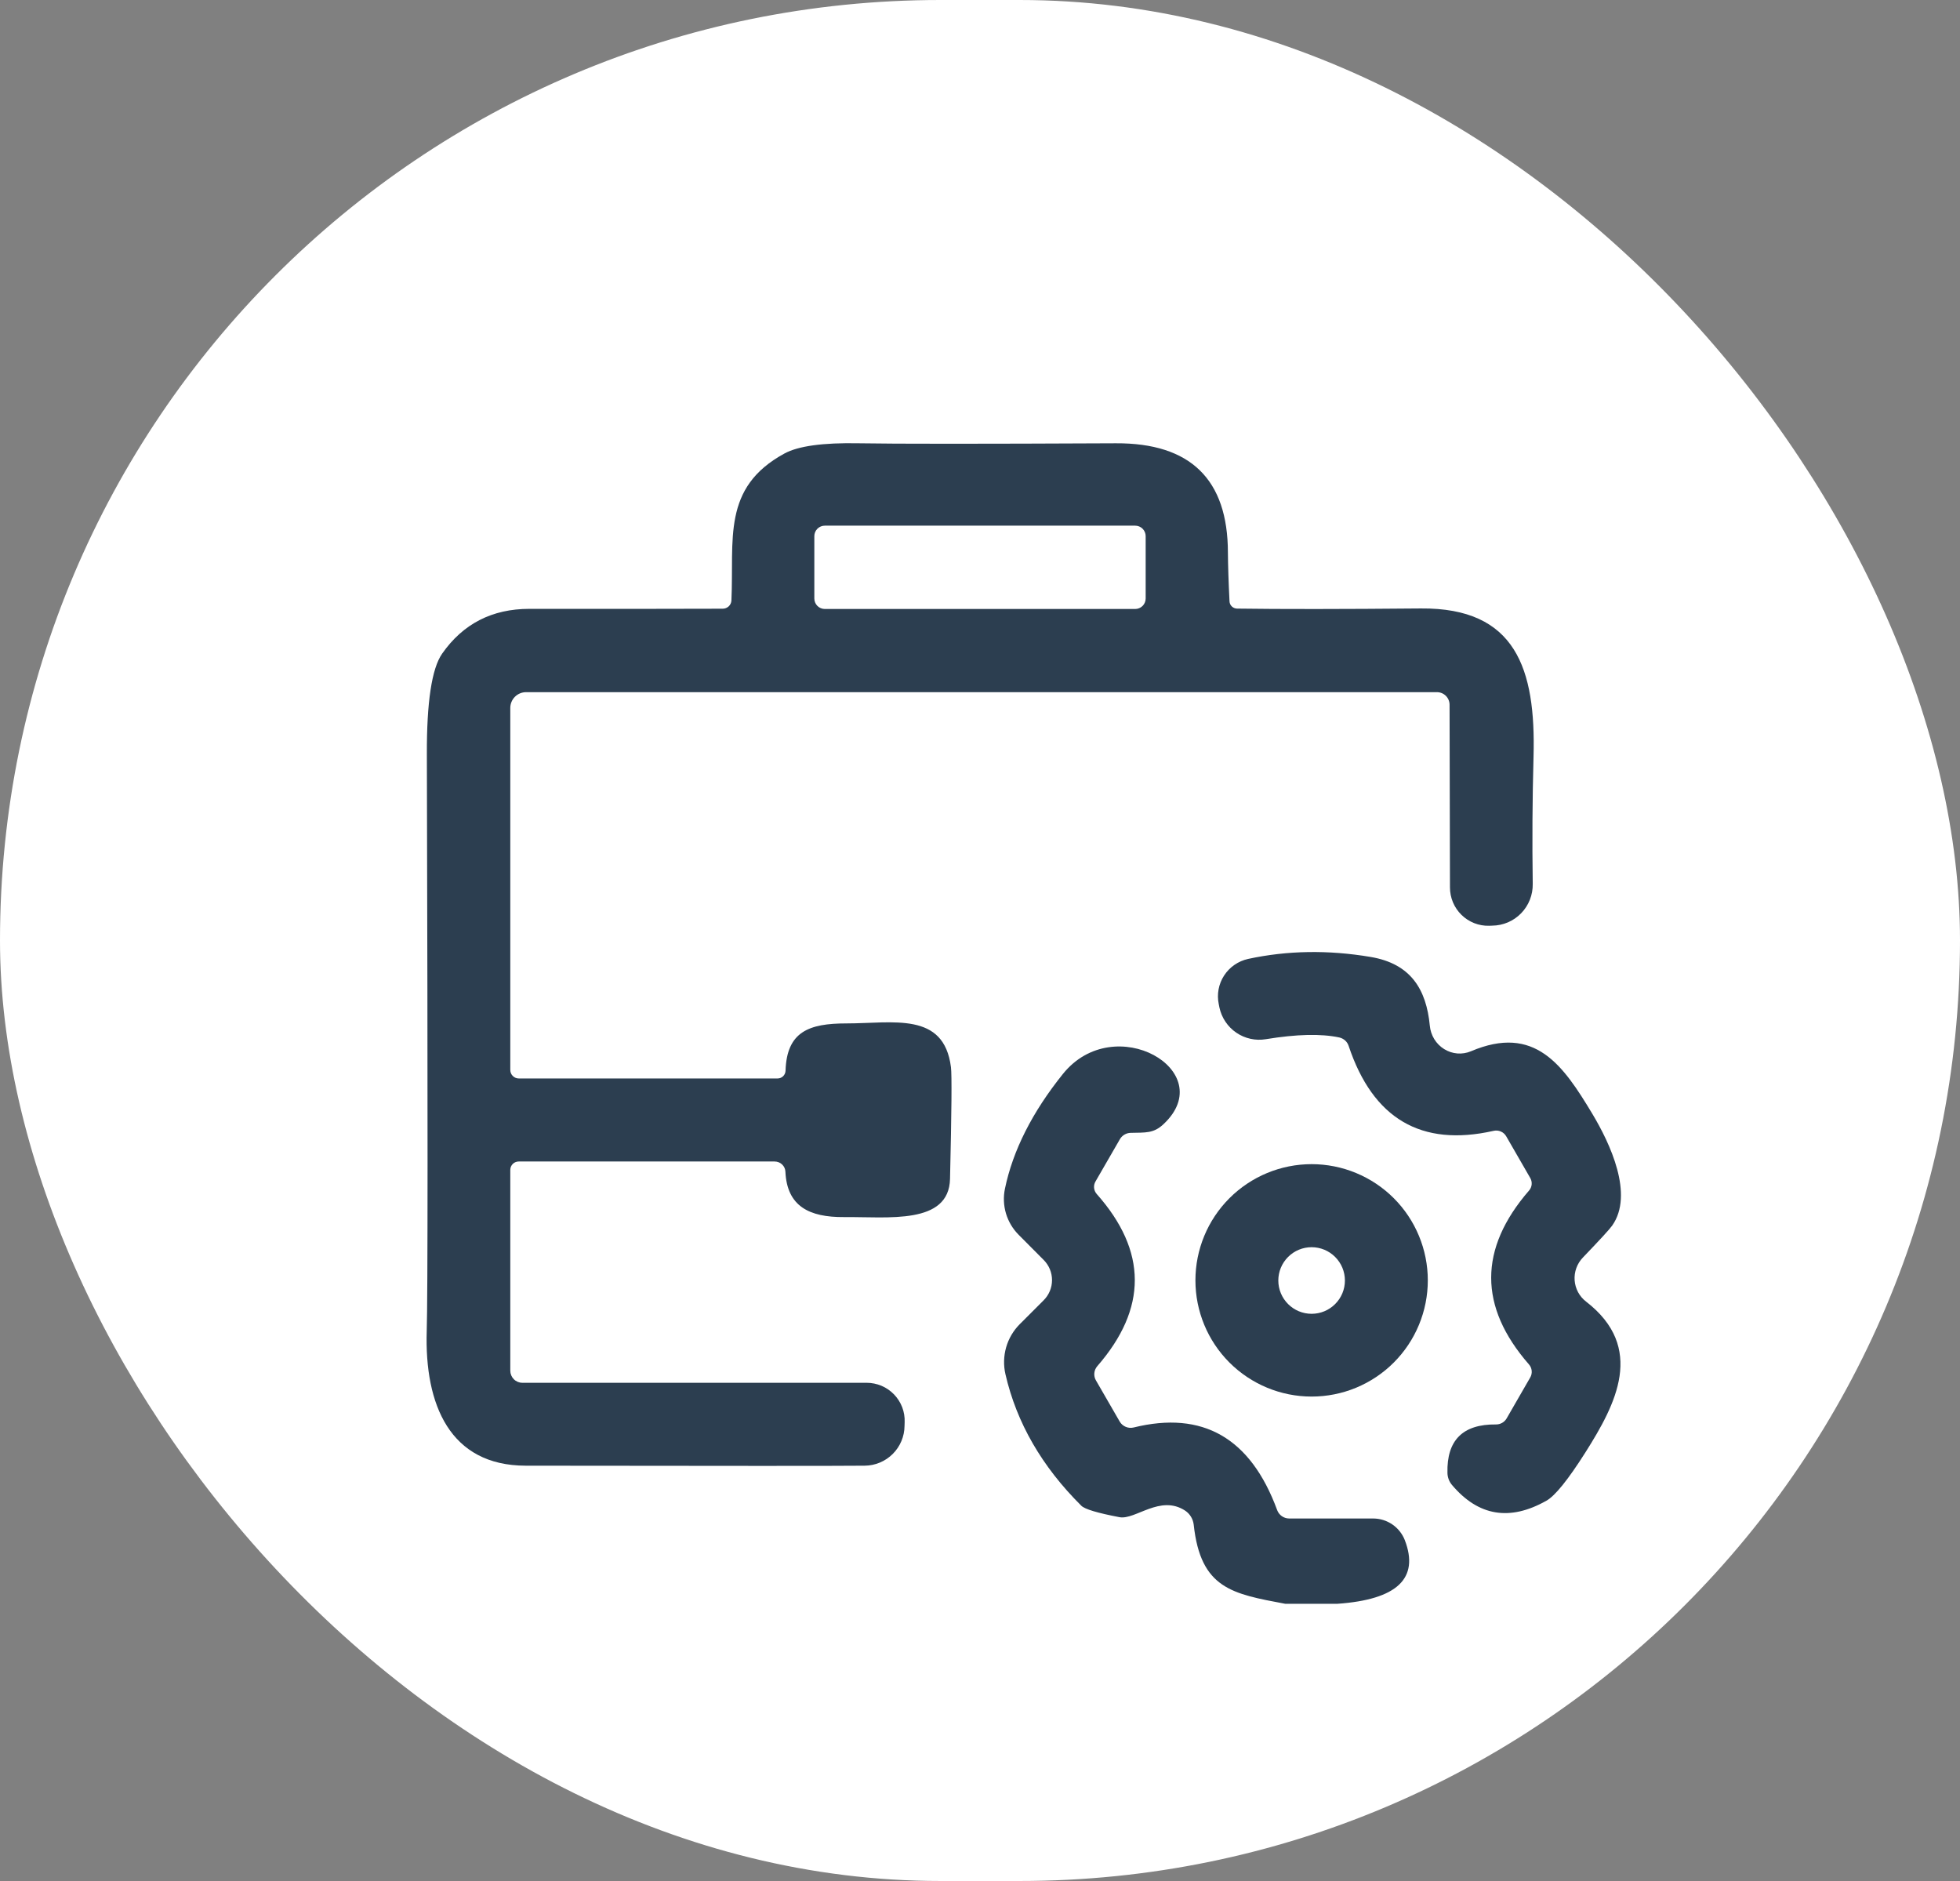
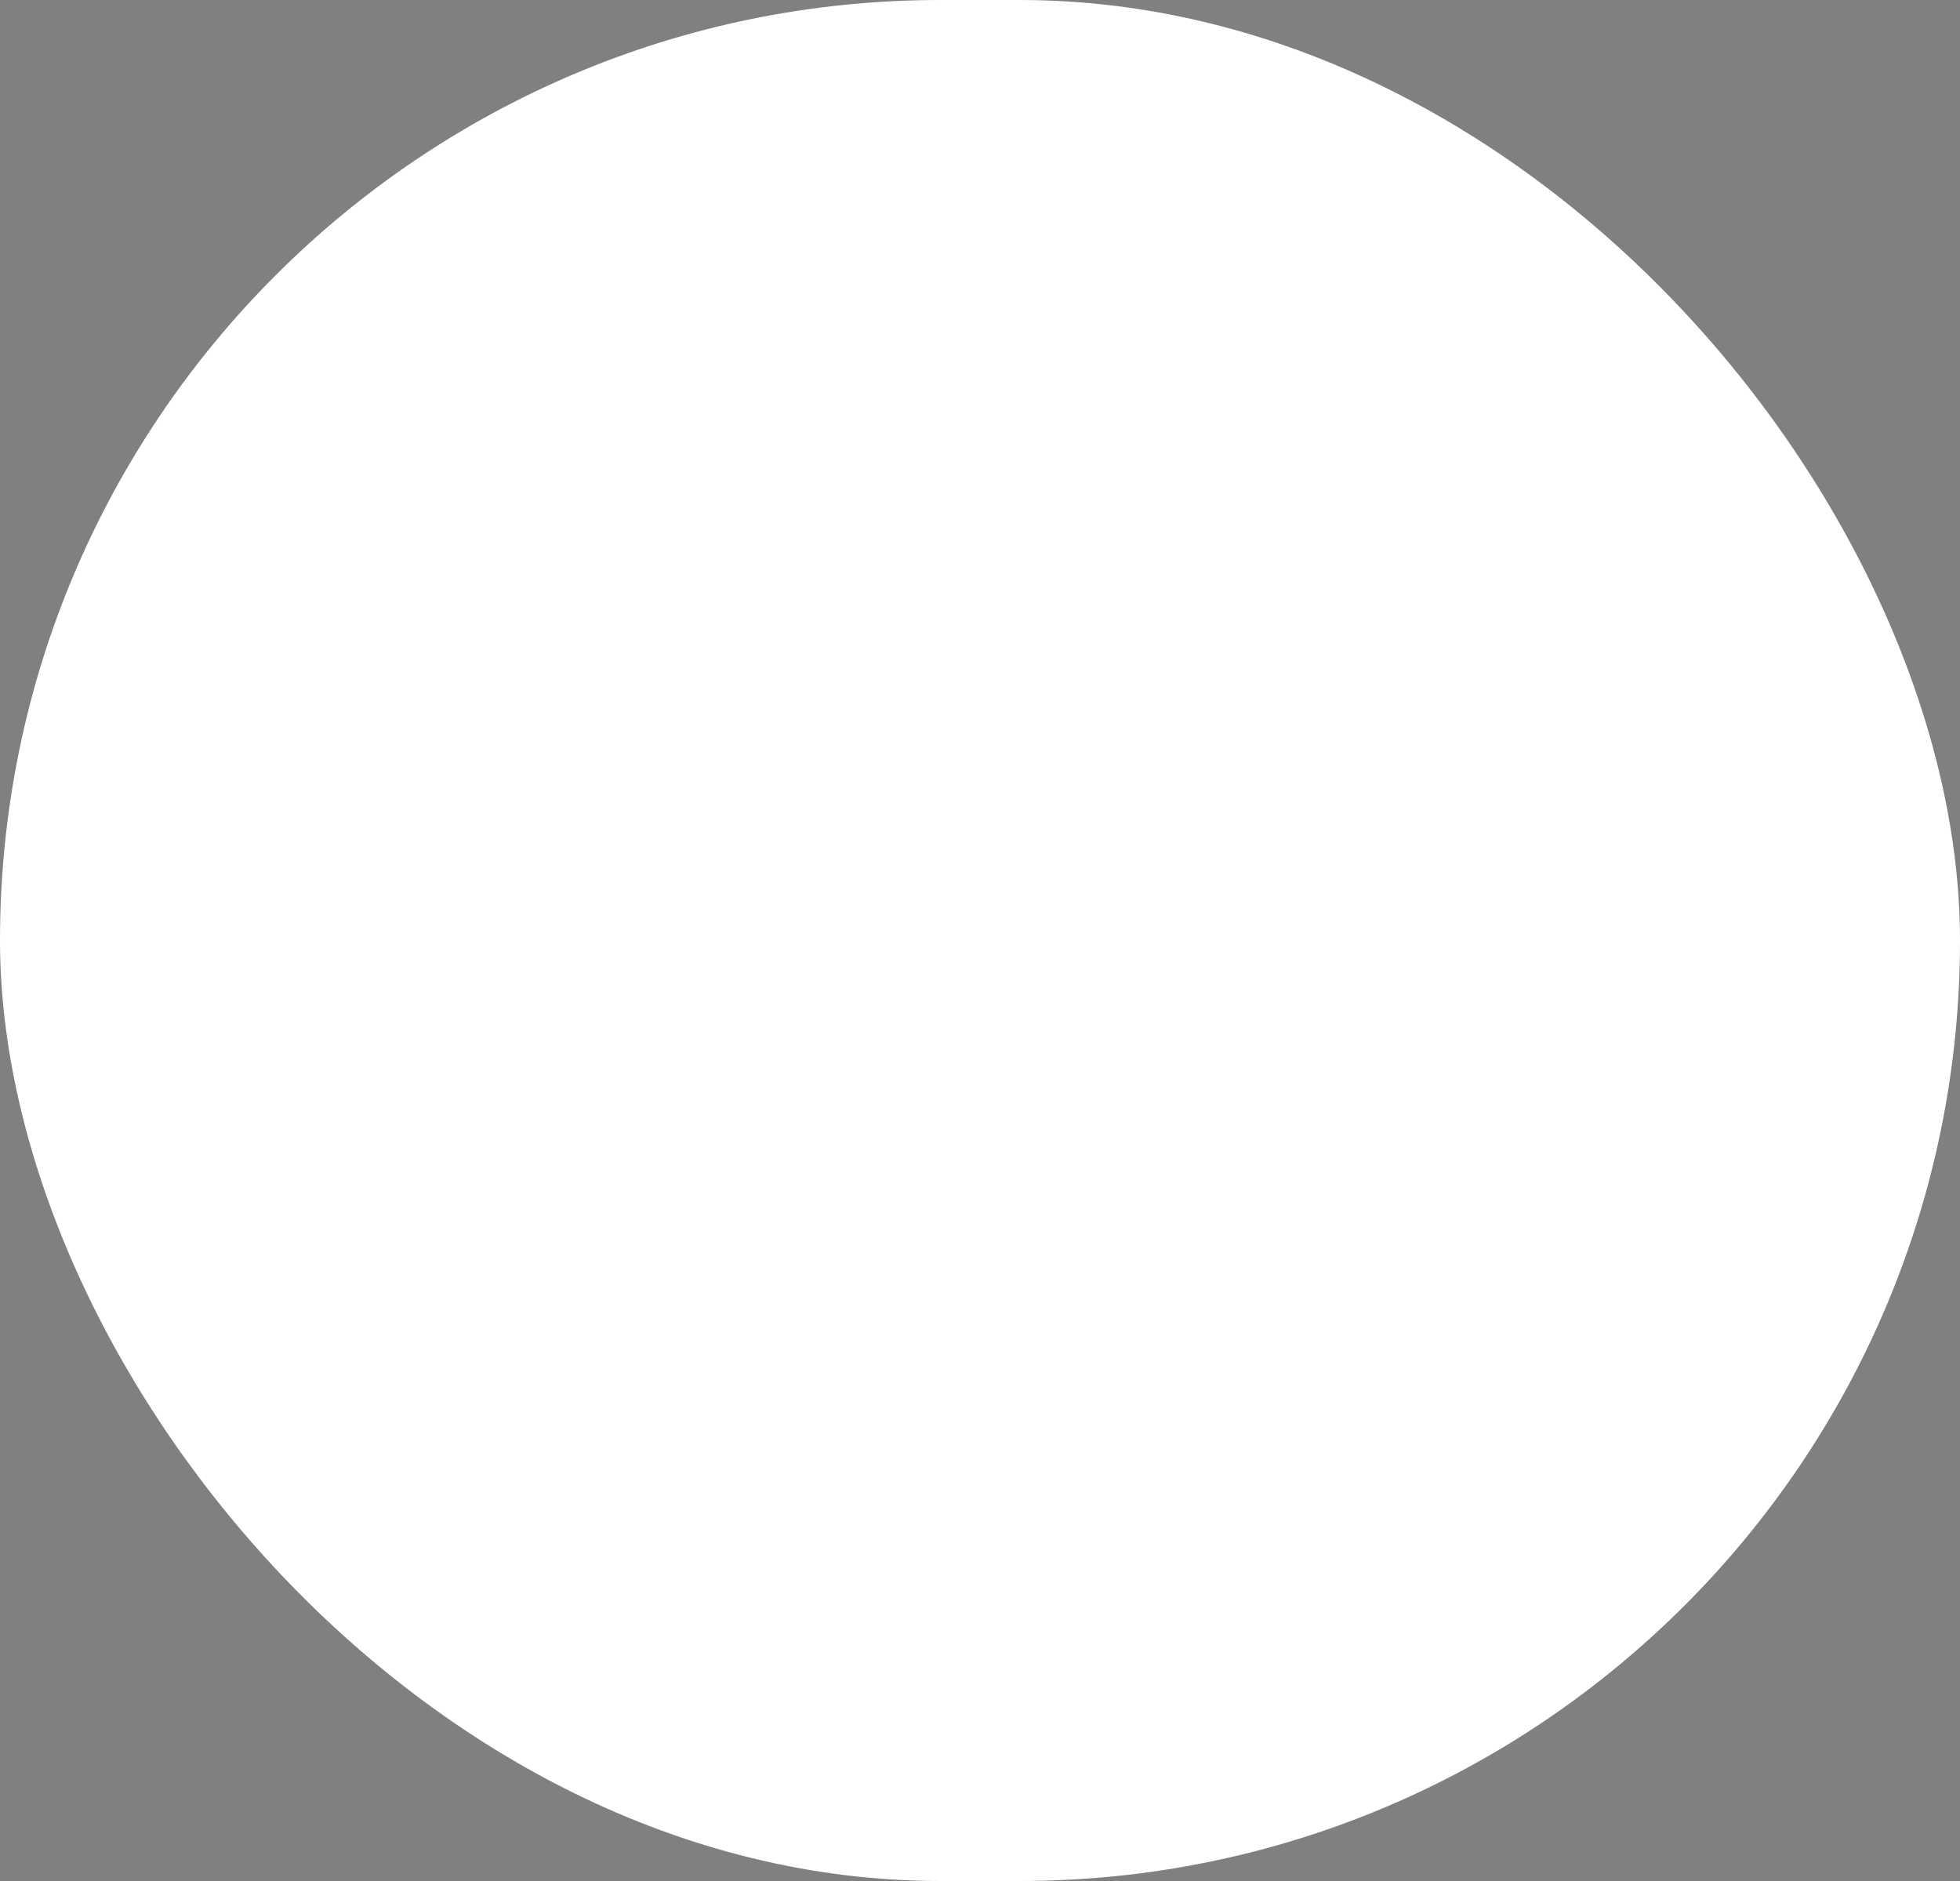
<svg xmlns="http://www.w3.org/2000/svg" width="99" height="95" viewBox="0 0 99 95" fill="none">
  <rect x="0" y="0" width="99" height="95" fill="#808080" stroke="none" />
  <rect width="99" height="95" rx="47.5" fill="white" />
  <g clip-path="url(#clip0_467_8202)">
    <path d="M39.128 58.662H26.197C26.142 58.662 26.087 58.673 26.036 58.694C25.985 58.715 25.938 58.747 25.899 58.786C25.86 58.825 25.829 58.872 25.807 58.923C25.786 58.974 25.775 59.029 25.775 59.084V69.228C25.775 69.39 25.84 69.545 25.954 69.659C26.068 69.774 26.223 69.838 26.385 69.838H43.771C44.03 69.838 44.286 69.89 44.525 69.99C44.763 70.091 44.978 70.239 45.158 70.425C45.337 70.611 45.477 70.831 45.57 71.072C45.662 71.313 45.704 71.57 45.694 71.828L45.688 72.015C45.684 72.546 45.471 73.054 45.095 73.43C44.719 73.806 44.21 74.02 43.678 74.025C42.454 74.039 36.745 74.039 26.552 74.025C22.727 74.019 21.44 70.95 21.554 67.225C21.608 65.617 21.61 55.908 21.561 38.1C21.552 35.46 21.809 33.765 22.331 33.015C23.386 31.505 24.855 30.75 26.74 30.75C30.394 30.755 33.648 30.752 36.502 30.743C36.616 30.744 36.725 30.7 36.808 30.623C36.89 30.546 36.939 30.44 36.944 30.328C37.085 27.259 36.442 24.633 39.624 22.904C40.321 22.525 41.572 22.353 43.376 22.388C45.216 22.42 49.545 22.42 56.361 22.388C60.131 22.37 62.018 24.211 62.022 27.909C62.027 28.552 62.053 29.374 62.103 30.375C62.108 30.471 62.15 30.563 62.221 30.63C62.292 30.697 62.386 30.735 62.484 30.737C64.687 30.768 67.782 30.766 71.771 30.73C76.561 30.69 77.58 33.772 77.459 38.214C77.401 40.344 77.388 42.488 77.419 44.646C77.423 44.919 77.374 45.19 77.273 45.444C77.173 45.697 77.023 45.929 76.834 46.124C76.644 46.32 76.417 46.476 76.167 46.583C75.916 46.69 75.647 46.747 75.375 46.75L75.215 46.756C74.957 46.763 74.701 46.717 74.462 46.623C74.222 46.528 74.004 46.386 73.82 46.206C73.636 46.026 73.489 45.81 73.389 45.572C73.289 45.334 73.238 45.078 73.238 44.82L73.218 35.594C73.218 35.425 73.151 35.263 73.031 35.144C72.912 35.025 72.75 34.958 72.581 34.958H26.573C26.361 34.958 26.158 35.042 26.009 35.191C25.859 35.341 25.775 35.543 25.775 35.755V54.039C25.775 54.153 25.82 54.262 25.901 54.342C25.981 54.423 26.09 54.468 26.204 54.468H39.276C39.38 54.468 39.48 54.428 39.555 54.355C39.63 54.282 39.674 54.184 39.678 54.079C39.738 52.103 40.864 51.688 42.746 51.688C45.118 51.688 47.678 51.078 48.033 53.898C48.082 54.278 48.066 56.159 47.986 59.54C47.932 61.871 44.85 61.449 42.632 61.469C40.87 61.483 39.751 60.92 39.671 59.178C39.666 59.039 39.606 58.908 39.505 58.812C39.404 58.716 39.269 58.662 39.128 58.662ZM57.868 27.078C57.868 26.938 57.812 26.803 57.713 26.704C57.614 26.605 57.479 26.549 57.339 26.549H41.661C41.521 26.549 41.386 26.605 41.287 26.704C41.187 26.803 41.132 26.938 41.132 27.078V30.227C41.132 30.368 41.187 30.502 41.287 30.602C41.386 30.701 41.521 30.757 41.661 30.757H57.339C57.479 30.757 57.614 30.701 57.713 30.602C57.812 30.502 57.868 30.368 57.868 30.227V27.078Z" fill="#2C3E50" />
    <path d="M67.65 52.398C66.73 52.201 65.493 52.23 63.938 52.485C63.418 52.572 62.883 52.454 62.446 52.156C62.009 51.858 61.704 51.402 61.593 50.884L61.56 50.716C61.455 50.218 61.551 49.698 61.829 49.27C62.106 48.843 62.542 48.541 63.041 48.431C65.024 48.003 67.088 47.969 69.231 48.331C71.268 48.673 72.046 49.979 72.22 51.801C72.242 52.042 72.319 52.274 72.444 52.48C72.57 52.685 72.741 52.858 72.944 52.984C73.146 53.11 73.374 53.186 73.609 53.205C73.844 53.224 74.08 53.186 74.297 53.095C77.526 51.721 78.953 53.798 80.427 56.25C81.332 57.758 82.538 60.331 81.432 61.898C81.307 62.077 80.814 62.615 79.951 63.513C79.805 63.665 79.693 63.846 79.621 64.044C79.549 64.243 79.52 64.454 79.535 64.663C79.551 64.873 79.61 65.077 79.709 65.263C79.809 65.448 79.946 65.609 80.112 65.737C83.121 68.062 81.626 70.91 80.079 73.355C79.203 74.736 78.547 75.549 78.109 75.794C76.26 76.839 74.67 76.574 73.339 74.997C73.196 74.828 73.115 74.612 73.111 74.387C73.071 72.739 73.888 71.924 75.563 71.942C75.671 71.943 75.778 71.916 75.872 71.863C75.966 71.811 76.044 71.733 76.099 71.64L77.292 69.57C77.352 69.467 77.378 69.348 77.366 69.229C77.354 69.109 77.305 68.997 77.225 68.907C74.683 65.994 74.685 63.069 77.231 60.13C77.308 60.044 77.354 59.935 77.365 59.821C77.376 59.707 77.35 59.592 77.292 59.493L76.079 57.389C76.017 57.281 75.921 57.195 75.806 57.146C75.69 57.096 75.56 57.085 75.436 57.115C71.787 57.936 69.348 56.505 68.119 52.82C68.085 52.716 68.024 52.622 67.941 52.548C67.859 52.475 67.759 52.423 67.65 52.398Z" fill="#2C3E50" />
    <path d="M67.55 81H64.917C62.25 80.498 60.642 80.243 60.294 77C60.277 76.859 60.23 76.723 60.156 76.602C60.082 76.48 59.983 76.376 59.865 76.297C58.599 75.466 57.346 76.779 56.542 76.625C55.438 76.415 54.797 76.223 54.619 76.049C52.627 74.07 51.349 71.857 50.786 69.409C50.682 68.96 50.694 68.492 50.82 68.049C50.947 67.606 51.184 67.202 51.51 66.876L52.716 65.67C52.986 65.4 53.138 65.034 53.138 64.652C53.138 64.27 52.986 63.904 52.716 63.634L51.456 62.367C51.156 62.067 50.935 61.697 50.813 61.29C50.692 60.883 50.673 60.452 50.76 60.036C51.162 58.102 52.138 56.17 53.688 54.24C56.294 51.004 61.614 54.093 58.78 56.766C58.27 57.255 57.855 57.195 57.111 57.215C56.999 57.217 56.889 57.248 56.793 57.306C56.696 57.364 56.617 57.445 56.562 57.543L55.336 59.667C55.277 59.766 55.251 59.881 55.262 59.995C55.273 60.11 55.32 60.218 55.396 60.304C57.951 63.185 57.96 66.084 55.423 69C55.339 69.098 55.287 69.22 55.275 69.348C55.263 69.477 55.291 69.606 55.356 69.717L56.555 71.794C56.625 71.914 56.731 72.008 56.858 72.062C56.985 72.117 57.125 72.128 57.259 72.096C60.752 71.234 63.168 72.623 64.508 76.263C64.553 76.388 64.636 76.497 64.745 76.574C64.854 76.65 64.984 76.692 65.118 76.692H69.359C69.703 76.692 70.039 76.796 70.323 76.989C70.608 77.183 70.827 77.457 70.954 77.777C71.704 79.716 70.569 80.79 67.55 81Z" fill="#2C3E50" />
    <path d="M72.119 64.665C72.119 65.436 71.967 66.199 71.672 66.911C71.377 67.624 70.945 68.27 70.4 68.816C69.855 69.361 69.208 69.793 68.496 70.088C67.784 70.383 67.021 70.534 66.25 70.534C64.694 70.534 63.201 69.916 62.1 68.816C60.999 67.715 60.381 66.222 60.381 64.665C60.381 63.109 60.999 61.616 62.1 60.515C63.201 59.414 64.694 58.796 66.25 58.796C67.021 58.796 67.784 58.948 68.496 59.243C69.208 59.538 69.855 59.97 70.4 60.515C70.945 61.06 71.377 61.707 71.672 62.419C71.967 63.131 72.119 63.895 72.119 64.665ZM67.932 64.672C67.932 64.451 67.888 64.233 67.804 64.028C67.719 63.825 67.595 63.639 67.439 63.483C67.283 63.327 67.098 63.203 66.894 63.118C66.69 63.034 66.471 62.99 66.25 62.99C65.804 62.99 65.376 63.167 65.061 63.483C64.746 63.798 64.568 64.226 64.568 64.672C64.568 65.118 64.746 65.546 65.061 65.861C65.376 66.177 65.804 66.354 66.25 66.354C66.471 66.354 66.69 66.31 66.894 66.226C67.098 66.141 67.283 66.017 67.439 65.861C67.595 65.705 67.719 65.52 67.804 65.316C67.888 65.112 67.932 64.893 67.932 64.672Z" fill="#2C3E50" />
  </g>
  <defs>
    <clipPath id="clip0_467_8202">
-       <rect width="67" height="67" fill="white" transform="translate(16 14)" />
-     </clipPath>
+       </clipPath>
  </defs>
</svg>